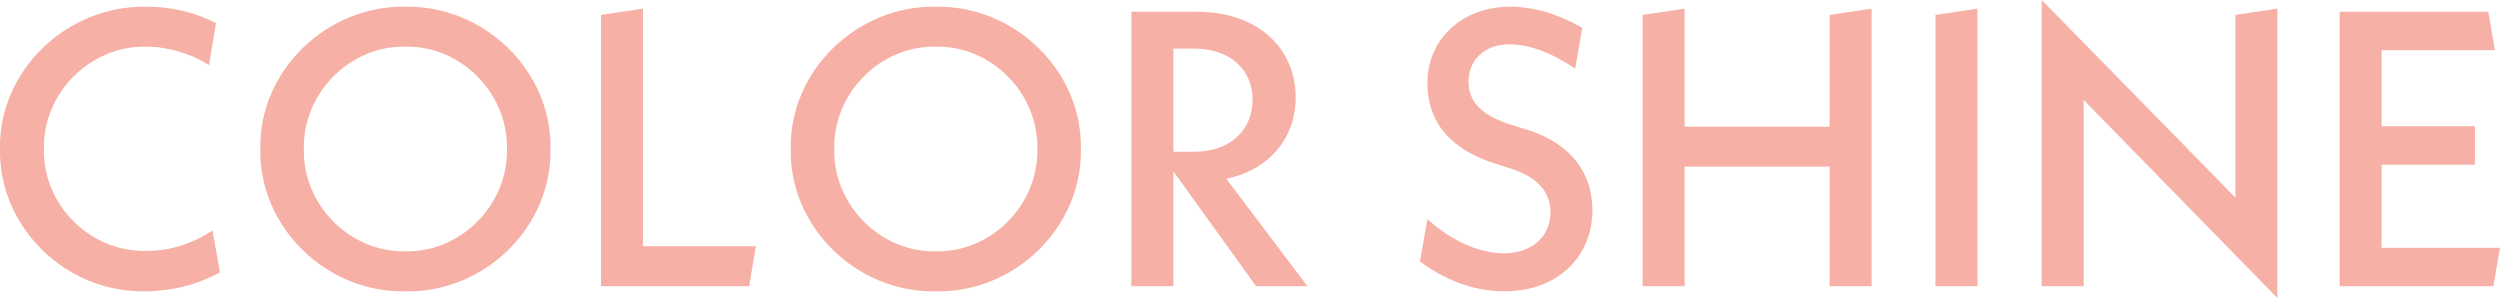
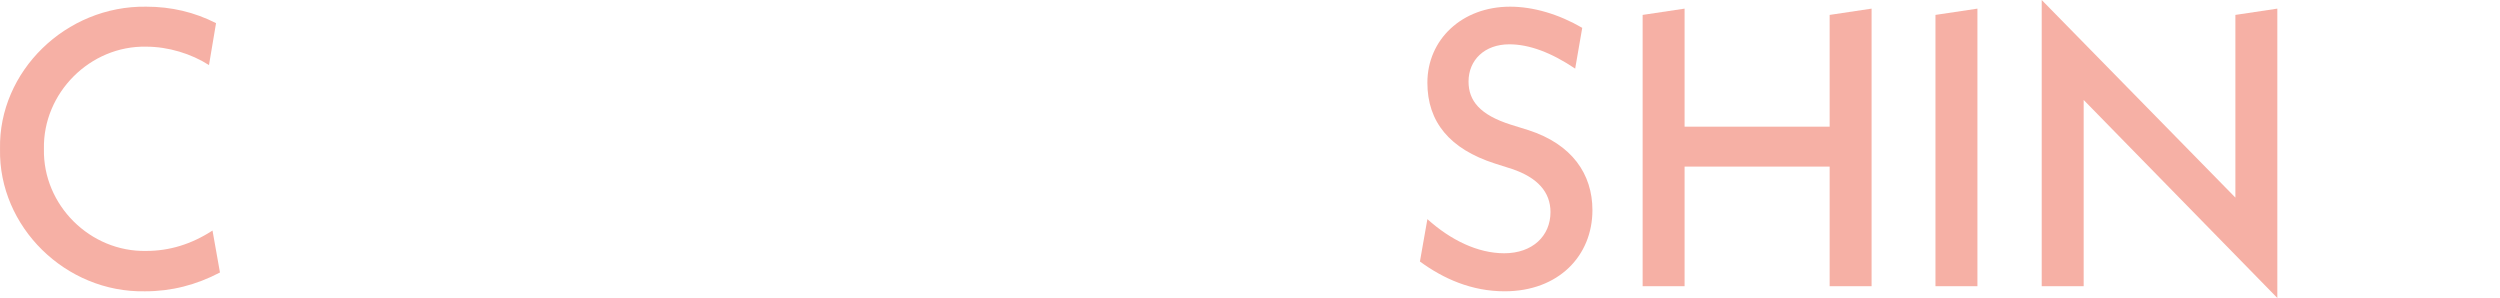
<svg xmlns="http://www.w3.org/2000/svg" viewBox="0 0 201.512 24.017" height="8.473mm" width="71.089mm" id="Layer_2">
  <g id="Layer_1-2">
    <path style="fill:#f6b0a5;" d="M11.789.538c2.022,0,3.887.442,5.625,1.327l-.569,3.381c-1.422-.916-3.286-1.485-5.056-1.485-4.519-.095-8.343,3.729-8.248,8.248-.095,4.519,3.728,8.311,8.248,8.216,1.864,0,3.634-.537,5.34-1.643l.601,3.381c-1.928,1.011-3.918,1.517-6.035,1.517C5.279,23.606-.125,18.266.002,12.008-.125,5.752,5.311.442,11.789.538Z" />
-     <path style="fill:#f6b0a5;" d="M32.677.538c6.415-.095,11.818,5.214,11.692,11.471.126,6.257-5.277,11.598-11.692,11.471-6.415.127-11.819-5.214-11.692-11.471-.127-6.257,5.277-11.566,11.692-11.471ZM32.677,3.761c-4.456-.095-8.28,3.729-8.185,8.248-.096,4.519,3.728,8.343,8.185,8.248,4.455.095,8.279-3.729,8.185-8.248.095-4.519-3.729-8.342-8.185-8.248Z" />
-     <path style="fill:#f6b0a5;" d="M60.926,19.846l-.537,3.223h-11.945V1.201l3.382-.506v19.15h9.101Z" />
-     <path style="fill:#f6b0a5;" d="M75.431.538c6.415-.095,11.818,5.214,11.692,11.471.126,6.257-5.277,11.598-11.692,11.471-6.415.127-11.819-5.214-11.692-11.471-.127-6.257,5.277-11.566,11.692-11.471ZM75.431,3.761c-4.456-.095-8.28,3.729-8.185,8.248-.096,4.519,3.728,8.343,8.185,8.248,4.455.095,8.279-3.729,8.185-8.248.095-4.519-3.729-8.342-8.185-8.248Z" />
-     <path style="fill:#f6b0a5;" d="M101.247,23.069l-6.668-9.259v9.259h-3.382V.948h5.31c4.835,0,7.932,2.907,7.932,6.92,0,3.287-2.181,5.846-5.594,6.542l6.542,8.659h-4.14ZM94.579,12.229h1.675c2.907,0,4.708-1.738,4.708-4.203,0-2.402-1.801-4.108-4.708-4.108h-1.675v8.311Z" />
    <path style="fill:#f6b0a5;" d="M115.056,17.665c1.864,1.675,4.045,2.749,6.193,2.749,2.275,0,3.728-1.391,3.728-3.318,0-1.611-1.042-2.781-3.097-3.476l-1.391-.442c-3.634-1.169-5.435-3.35-5.435-6.51,0-3.476,2.78-6.13,6.667-6.13,1.865,0,3.919.6,5.815,1.706l-.569,3.287c-1.928-1.295-3.697-1.959-5.309-1.959-1.991,0-3.287,1.264-3.287,3.002,0,1.548.917,2.686,3.413,3.476l1.422.442c3.508,1.138,5.151,3.539,5.151,6.447,0,3.666-2.718,6.541-7.079,6.541-2.654,0-4.93-1.011-6.825-2.401l.601-3.413Z" />
    <path style="fill:#f6b0a5;" d="M150.859.695v22.373h-3.381v-9.638h-11.692v9.638h-3.382V1.201l3.382-.506v9.512h11.692V1.201l3.381-.506Z" />
    <path style="fill:#f6b0a5;" d="M156.008,1.201l3.382-.506v22.373h-3.382V1.201Z" />
    <path style="fill:#f6b0a5;" d="M183.564,24.017l-15.61-15.959v15.01h-3.382V0l15.611,15.927V1.201l3.381-.506v23.322Z" />
-     <path style="fill:#f6b0a5;" d="M201.512,19.972l-.537,3.097h-12.388V.948h11.977l.537,3.097h-9.133v6.131h7.521v3.097h-7.521v6.7h9.543Z" />
  </g>
</svg>